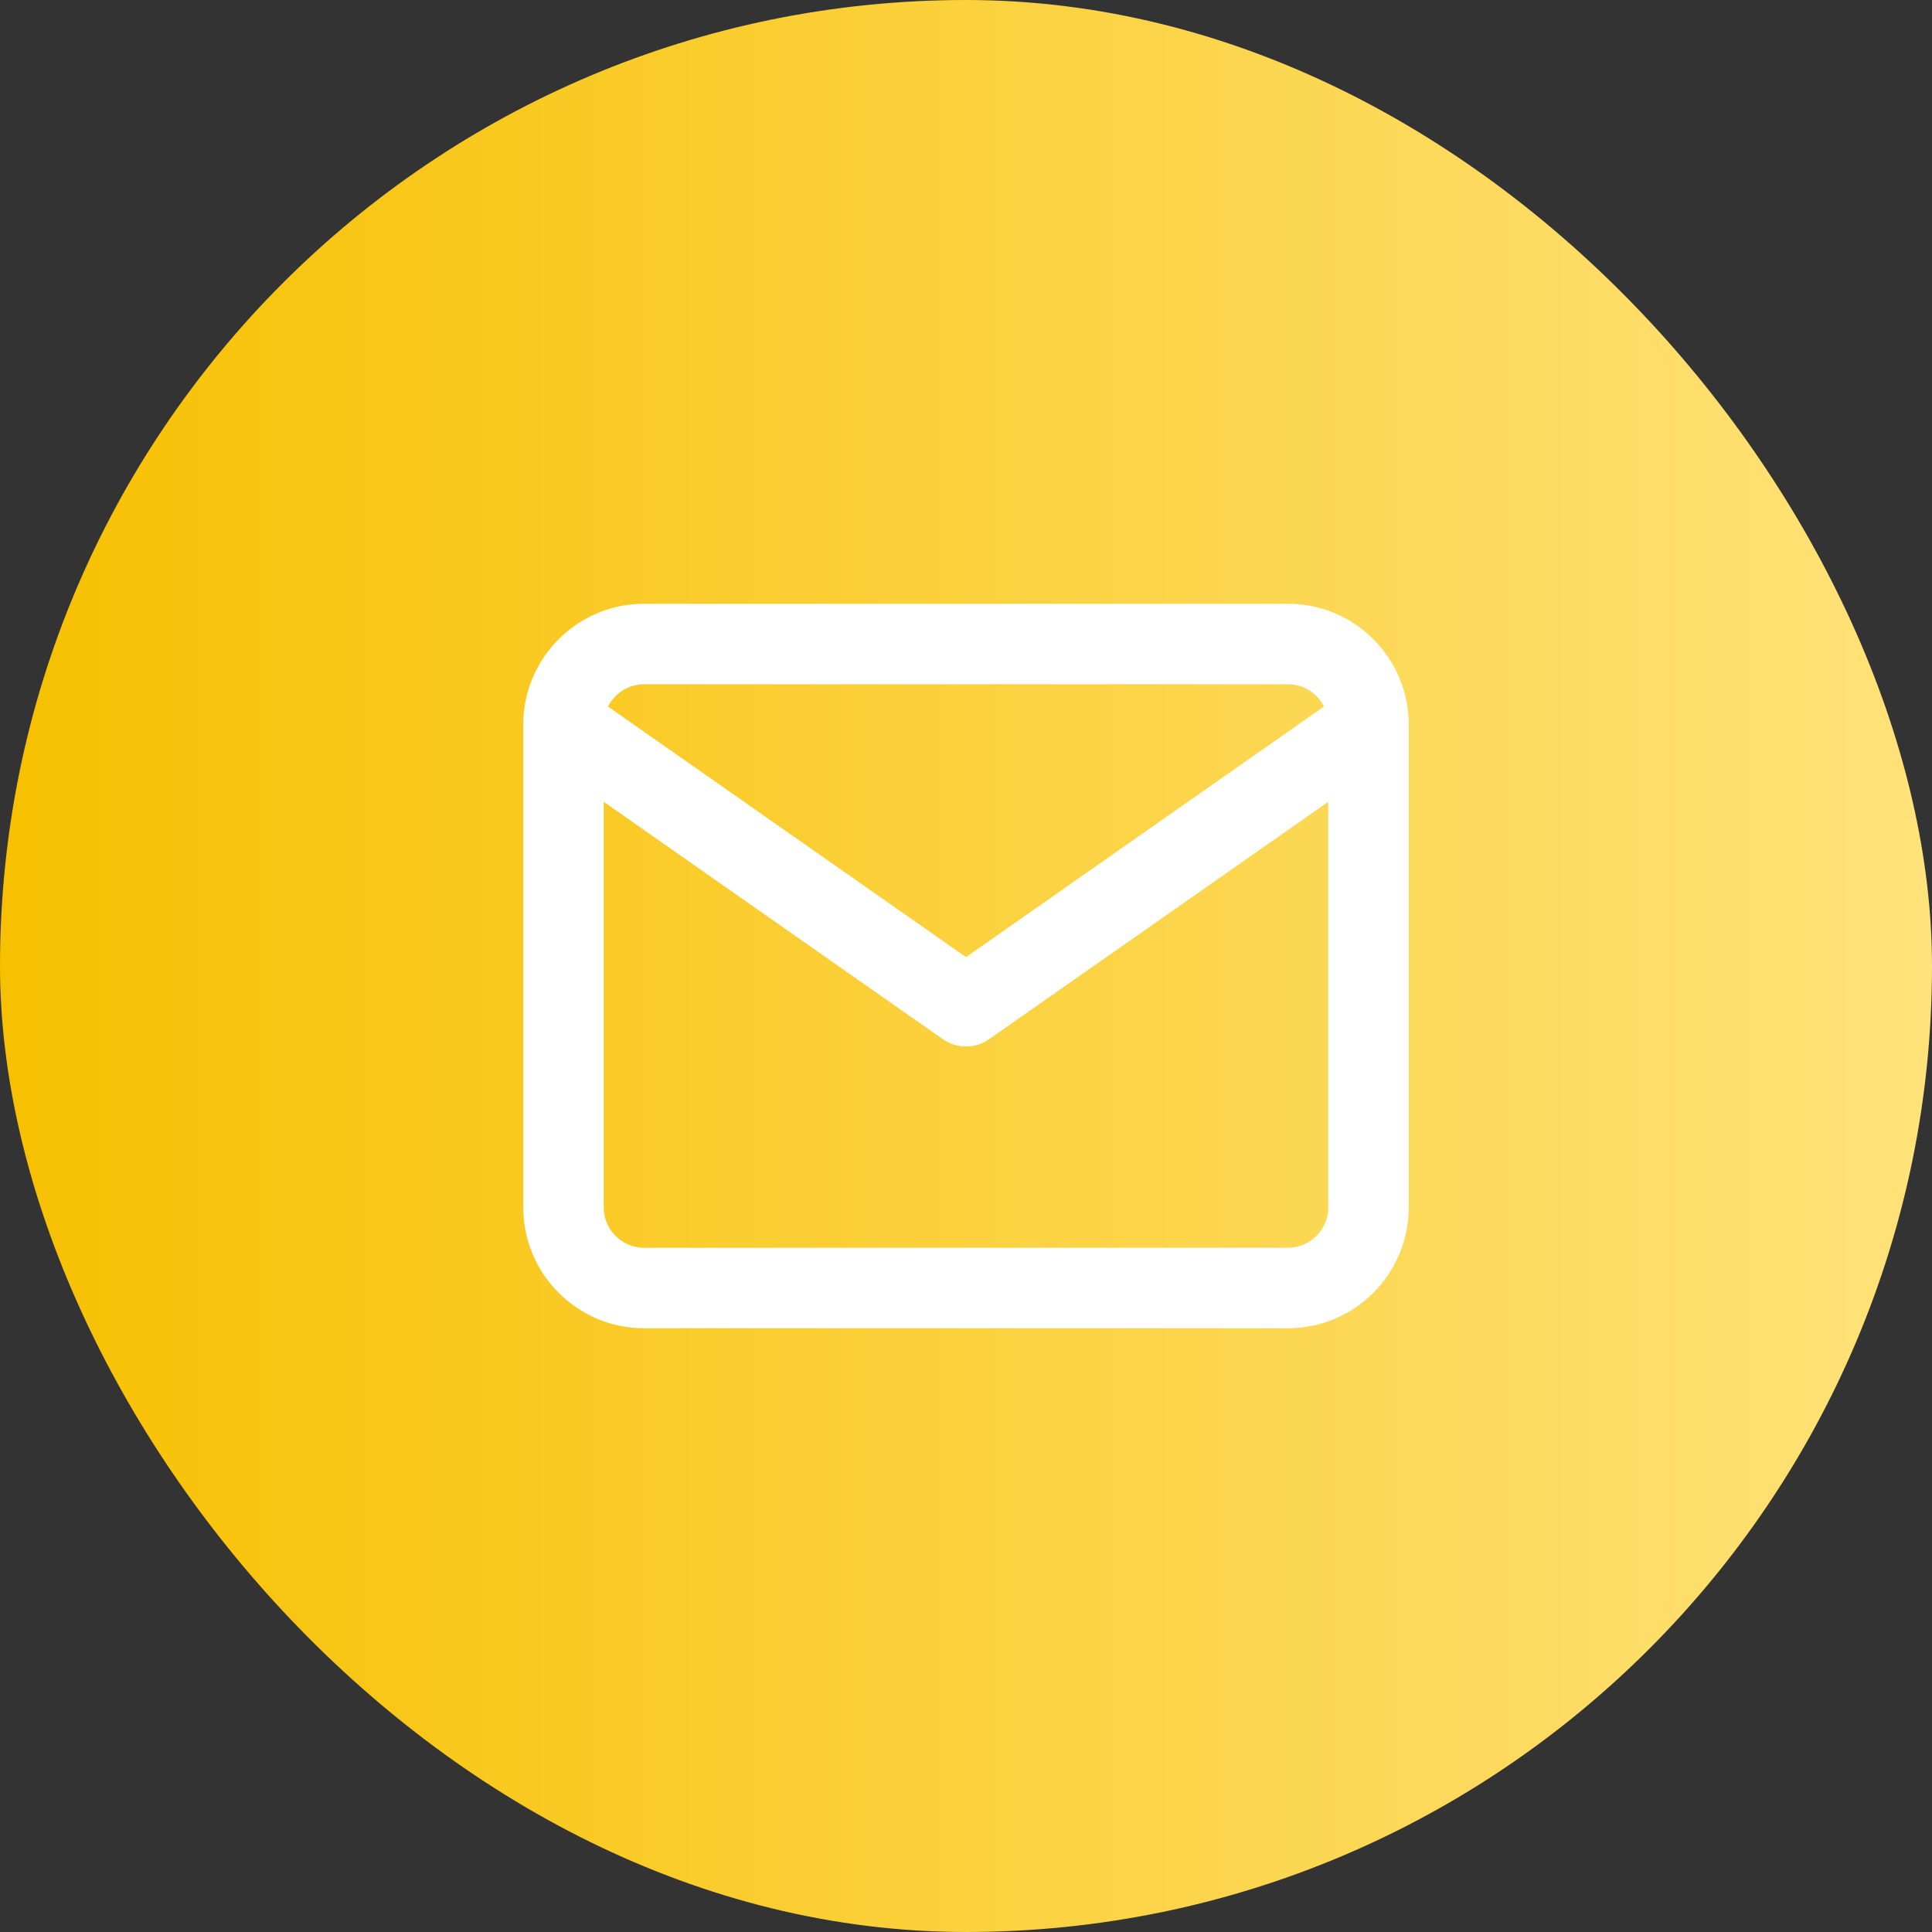
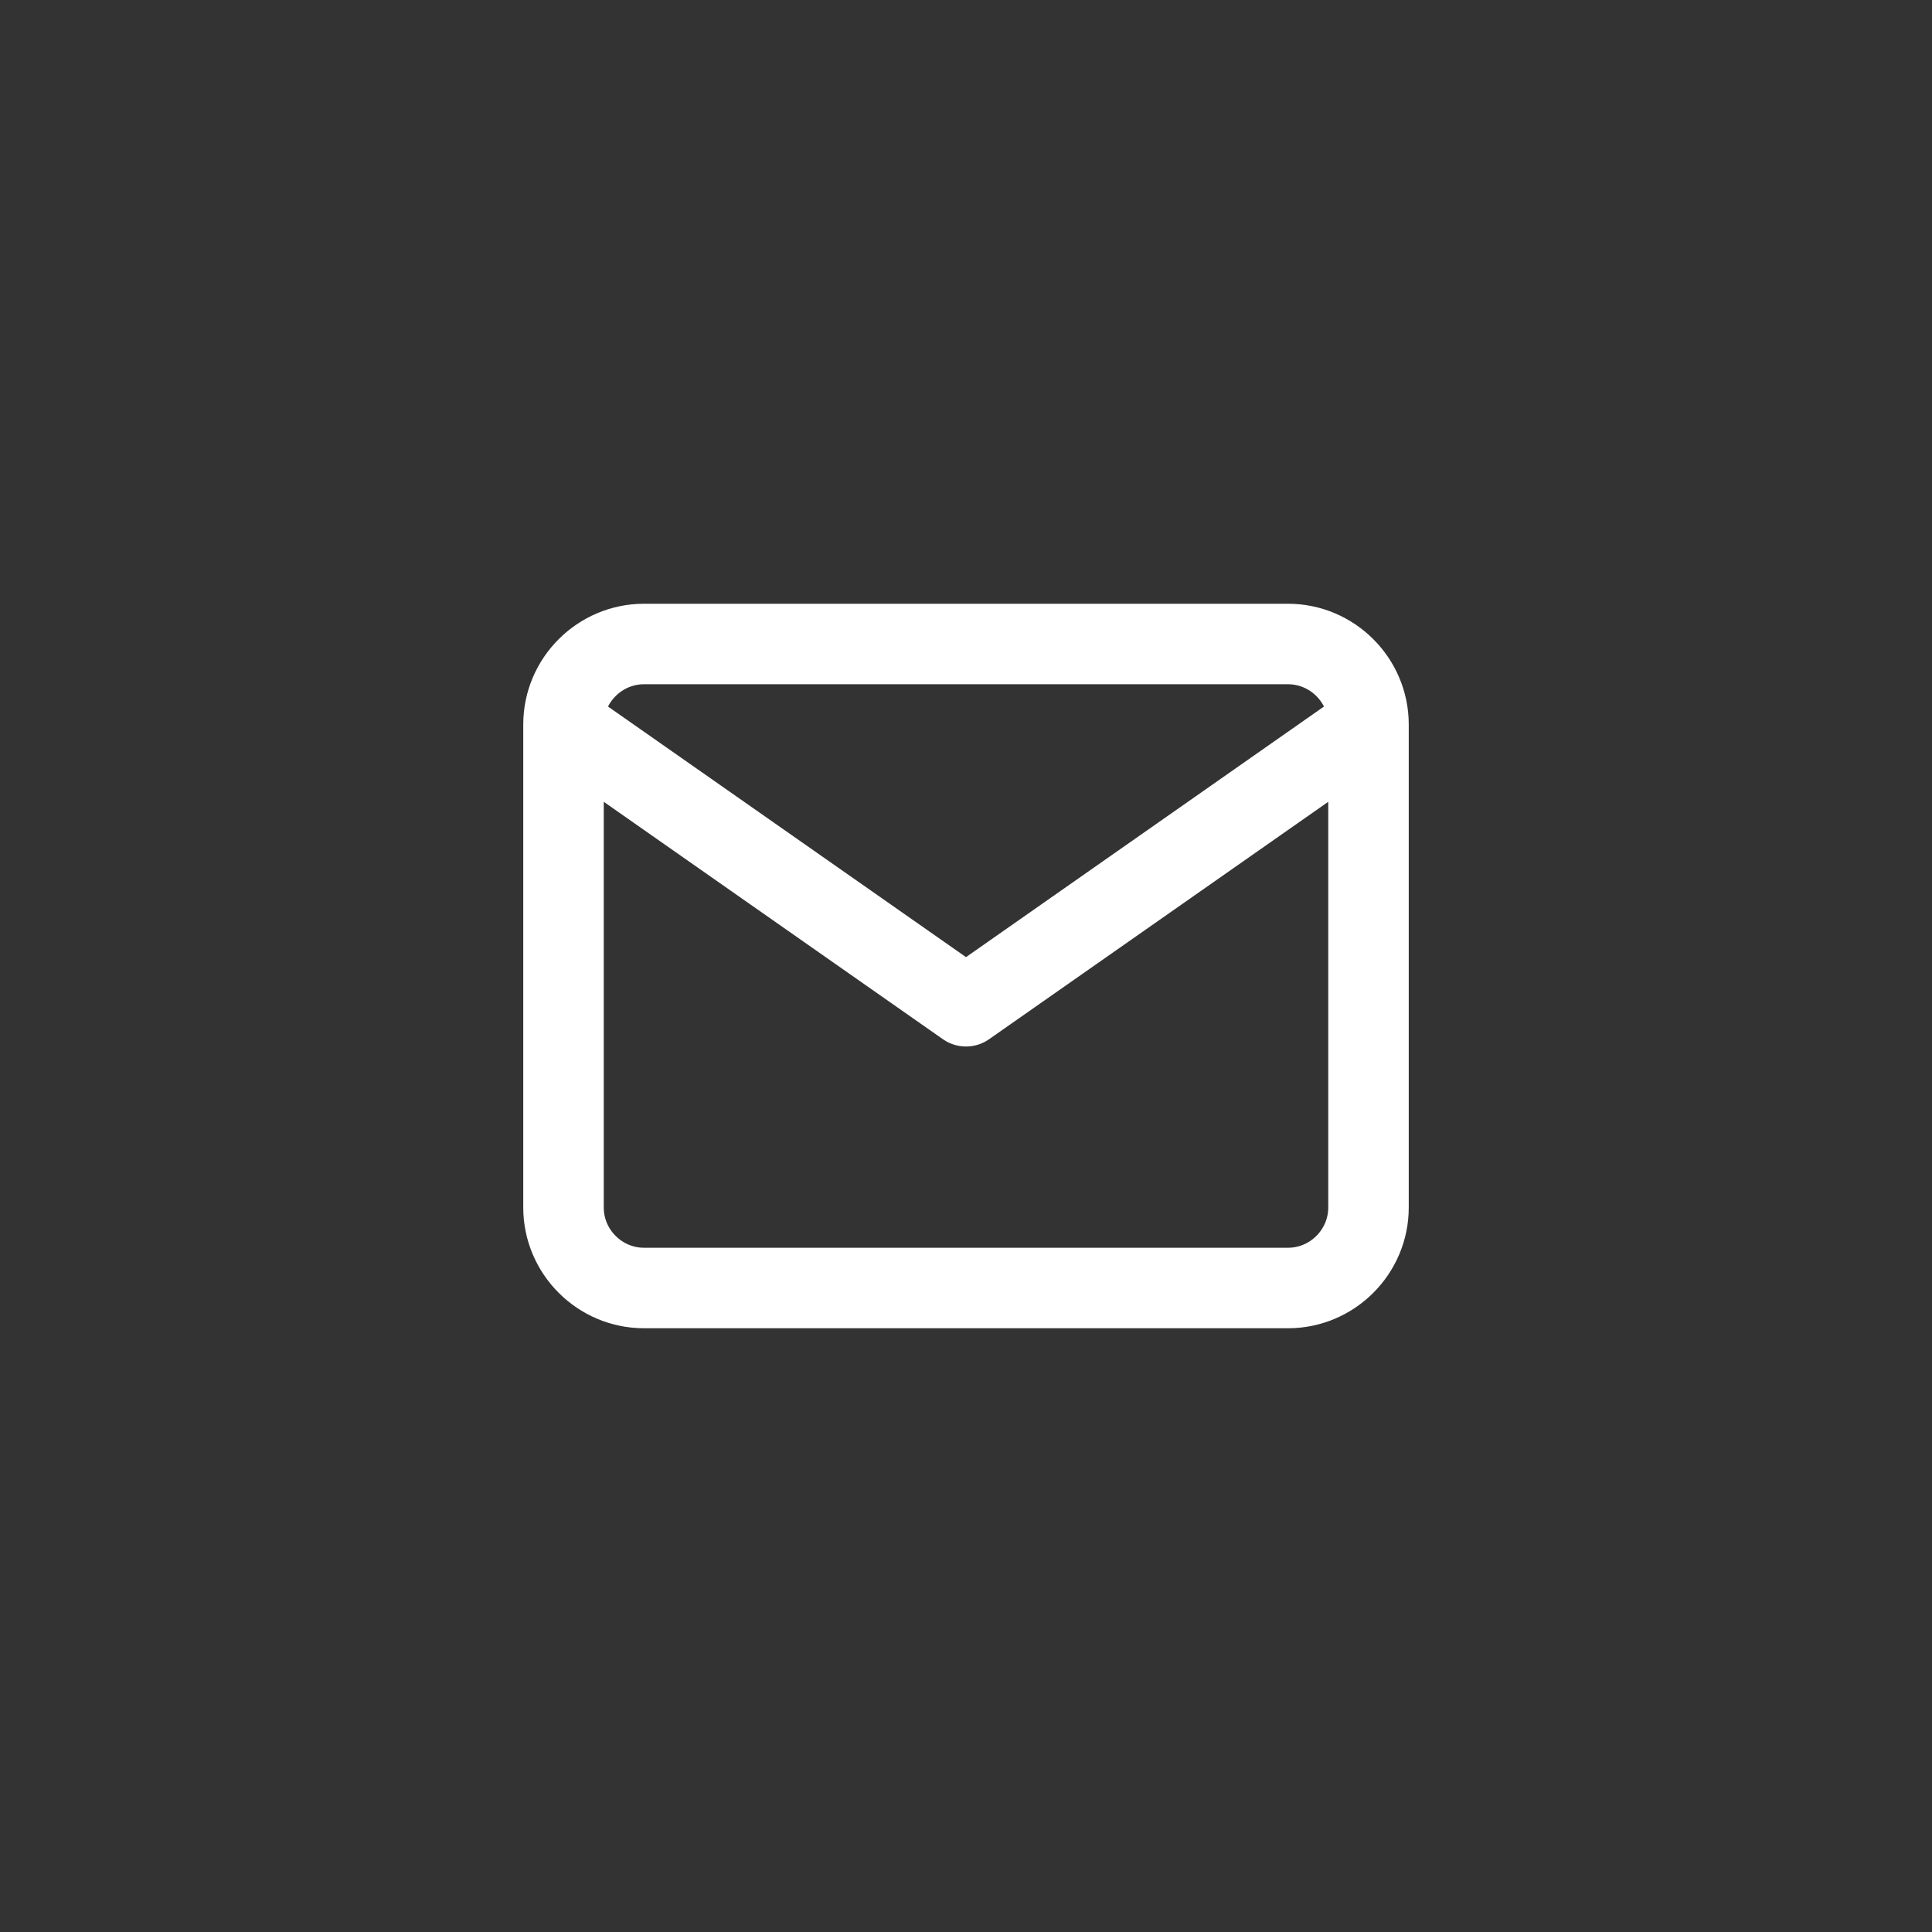
<svg xmlns="http://www.w3.org/2000/svg" width="48" height="48" viewBox="0 0 48 48" fill="none">
  <rect x="0" y="0" width="48" height="48" fill="#333333" stroke="none" />
-   <rect width="48" height="48" rx="24" fill="url(#paint0_linear_201_33494)" />
  <path d="M34 18C34 16.9 33.1 16 32 16H16C14.9 16 14 16.9 14 18M34 18V30C34 31.1 33.1 32 32 32H16C14.9 32 14 31.1 14 30V18M34 18L24 25L14 18" stroke="white" stroke-width="2" stroke-linecap="round" stroke-linejoin="round" />
  <defs>
    <linearGradient id="paint0_linear_201_33494" x1="0" y1="24" x2="48" y2="24" gradientUnits="userSpaceOnUse">
      <stop stop-color="#F7C000" />
      <stop offset="1" stop-color="#FFE27A" />
    </linearGradient>
  </defs>
</svg>